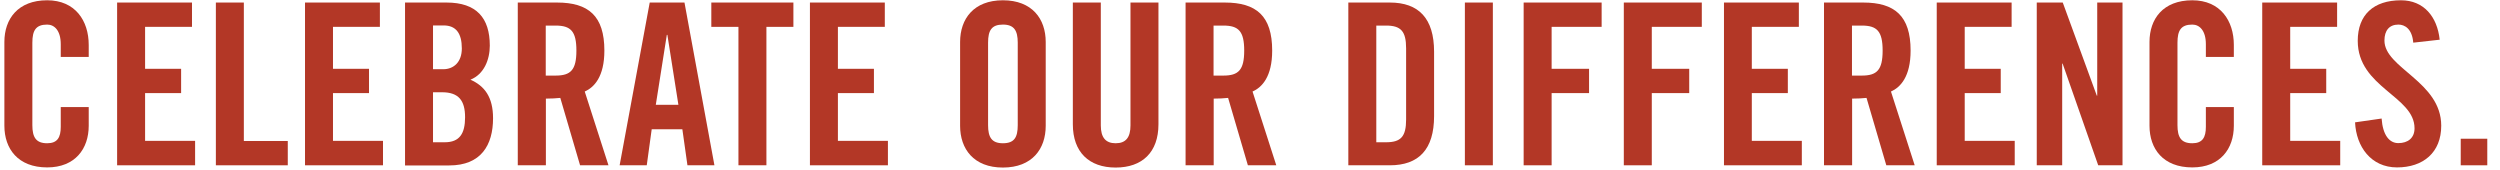
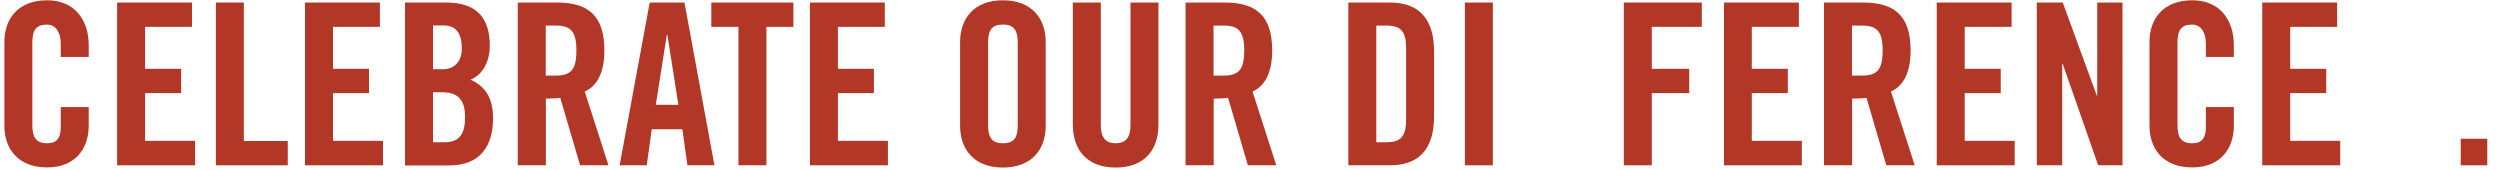
<svg xmlns="http://www.w3.org/2000/svg" version="1.1" id="Layer_1" x="0px" y="0px" viewBox="0 0 1769.6 120.3" style="enable-background:new 0 0 1769.6 120.3;" xml:space="preserve">
  <style type="text/css">
	.st0{fill:#B33726;}
</style>
  <g>
    <path class="st0" d="M43,40.2v-8.9c0-9.7-4.5-13.9-9.6-13.9c-8,0-10.5,4.1-10.5,12.8v58.4c0,8.6,2.6,12.8,10.5,12.8   c7.2,0,9.6-4.1,9.6-11.6V75.8h19.8v13.2c0,16.3-9.6,29.5-29.4,29.5c-20.7,0-30.3-13.2-30.3-29.5V29.7c0-16.3,9.6-29.5,30.3-29.5   c19.8,0,29.4,14.4,29.4,31.6v8.5H43z" />
    <path class="st0" d="M82.9,117V1.8h53V19h-33.2v29.7h25.5v17.2h-25.5v33.8h35.4V117H82.9z" />
    <path class="st0" d="M152.8,117V1.8h19.8v98h31.1V117H152.8z" />
    <path class="st0" d="M215.9,117V1.8h53V19h-33.2v29.7h25.5v17.2h-25.5v33.8h35.4V117H215.9z" />
    <path class="st0" d="M286.7,1.8h29.4c21.2,0,30.6,10.9,30.6,30.5c0,9.9-4.1,20.3-13.7,24.1c10.1,4.5,16,12.4,16,27.3   c0,19-8.5,33.4-31,33.4h-31.3V1.8z M306.5,49h7.2c7.5,0,13.2-5.1,13.2-14.7c0-10.7-4.1-16.3-12.9-16.3h-7.5V49z M306.5,100.7h8.3   c10.5,0,14.4-6.1,14.4-17.7c0-11.8-4.5-17.7-16.3-17.7h-6.4V100.7z" />
    <path class="st0" d="M386.3,117h-19.8V1.8h27.8c22.2,0,33.5,9.4,33.5,34c0,18.5-7.2,26-13.9,29l16.8,52.2h-20.1l-14-47.7   c-2.6,0.3-6.7,0.5-10.2,0.5V117z M386.3,53.5h7c10.7,0,14.7-4,14.7-17.7c0-13.7-4-17.7-14.7-17.7h-7V53.5z" />
    <path class="st0" d="M457.8,117h-19.2L459.9,1.8h24.6L505.7,117h-19.1L483,91.5h-21.7L457.8,117z M464.2,74.2h16l-7.8-49.5H472   L464.2,74.2z" />
    <path class="st0" d="M522.7,19h-19.2V1.8h58.1V19h-19.1v98h-19.8V19z" />
    <path class="st0" d="M573.3,117V1.8h53V19h-33.2v29.7h25.5v17.2h-25.5v33.8h35.4V117H573.3z" />
    <path class="st0" d="M679.6,29.7c0-16.3,9.6-29.5,30.3-29.5c20.7,0,30.3,13.2,30.3,29.5v59.4c0,16.3-9.6,29.5-30.3,29.5   c-20.7,0-30.3-13.2-30.3-29.5V29.7z M699.4,88.6c0,8.6,2.6,12.8,10.5,12.8c8,0,10.5-4.1,10.5-12.8V30.2c0-8.6-2.6-12.8-10.5-12.8   c-8,0-10.5,4.1-10.5,12.8V88.6z" />
    <path class="st0" d="M759.4,1.8h19.8v87c0,8.5,3.4,12.6,10.5,12.6c7.2,0,10.5-4.1,10.5-12.6v-87H820V88c0,19.8-11.5,30.6-30.3,30.6   s-30.3-10.9-30.3-30.6V1.8z" />
    <path class="st0" d="M859,117h-19.8V1.8h27.8c22.2,0,33.5,9.4,33.5,34c0,18.5-7.2,26-13.9,29l16.8,52.2h-20.1l-14-47.7   c-2.6,0.3-6.7,0.5-10.2,0.5V117z M859,53.5h7c10.7,0,14.7-4,14.7-17.7c0-13.7-4-17.7-14.7-17.7h-7V53.5z" />
    <path class="st0" d="M954.4,1.8h29.4c20.4,0,31.3,11.2,31.3,34.8v45.6c0,23.6-10.9,34.8-31.3,34.8h-29.4V1.8z M974.2,100.7h6.9   c10.5,0,14.2-4,14.2-16.1V34.2c0-12.1-3.7-16.1-14.2-16.1h-6.9V100.7z" />
    <path class="st0" d="M1036.9,117V1.8h19.8V117H1036.9z" />
-     <path class="st0" d="M1078.5,117V1.8h55.2V19h-35.4v29.7h26.5v17.2h-26.5V117H1078.5z" />
    <path class="st0" d="M1149.4,117V1.8h55.2V19h-35.4v29.7h26.5v17.2h-26.5V117H1149.4z" />
    <path class="st0" d="M1220.3,117V1.8h53V19H1240v29.7h25.5v17.2H1240v33.8h35.4V117H1220.3z" />
    <path class="st0" d="M1310.9,117h-19.8V1.8h27.8c22.2,0,33.5,9.4,33.5,34c0,18.5-7.2,26-13.9,29l16.8,52.2h-20.1l-14-47.7   c-2.6,0.3-6.7,0.5-10.2,0.5V117z M1310.9,53.5h7c10.7,0,14.7-4,14.7-17.7c0-13.7-4-17.7-14.7-17.7h-7V53.5z" />
    <path class="st0" d="M1370.9,117V1.8h53V19h-33.2v29.7h25.5v17.2h-25.5v33.8h35.4V117H1370.9z" />
    <path class="st0" d="M1441.7,117V1.8h18.4l24.1,65.9h0.3V1.8h17.9V117h-17.2l-25.2-72h-0.3v72H1441.7z" />
    <path class="st0" d="M1561.4,40.2v-8.9c0-9.7-4.5-13.9-9.6-13.9c-8,0-10.5,4.1-10.5,12.8v58.4c0,8.6,2.6,12.8,10.5,12.8   c7.2,0,9.6-4.1,9.6-11.6V75.8h19.8v13.2c0,16.3-9.6,29.5-29.4,29.5c-20.7,0-30.3-13.2-30.3-29.5V29.7c0-16.3,9.6-29.5,30.3-29.5   c19.8,0,29.4,14.4,29.4,31.6v8.5H1561.4z" />
    <path class="st0" d="M1601.3,117V1.8h53V19h-33.2v29.7h25.5v17.2h-25.5v33.8h35.4V117H1601.3z" />
-     <path class="st0" d="M1708.2,30.2c-0.8-9.9-6.1-12.8-10.5-12.8c-6.4,0-9.9,4.1-9.9,11.3c0,19.6,40.2,29,40.2,60.3   c0,19-12.8,29.5-31.3,29.5c-18.4,0-28.9-14.7-29.7-31.9l18.8-2.7c0.8,11.6,5.4,17.4,11.8,17.4c6.9,0,11.5-3.7,11.5-10.5   c0-22.8-40.2-28.9-40.2-61.9c0-18.4,11.2-28.7,30.6-28.7c16.1,0,25.7,11.6,27.4,27.9L1708.2,30.2z" />
    <path class="st0" d="M1741.8,117V98.2h18.8V117H1741.8z" />
  </g>
</svg>